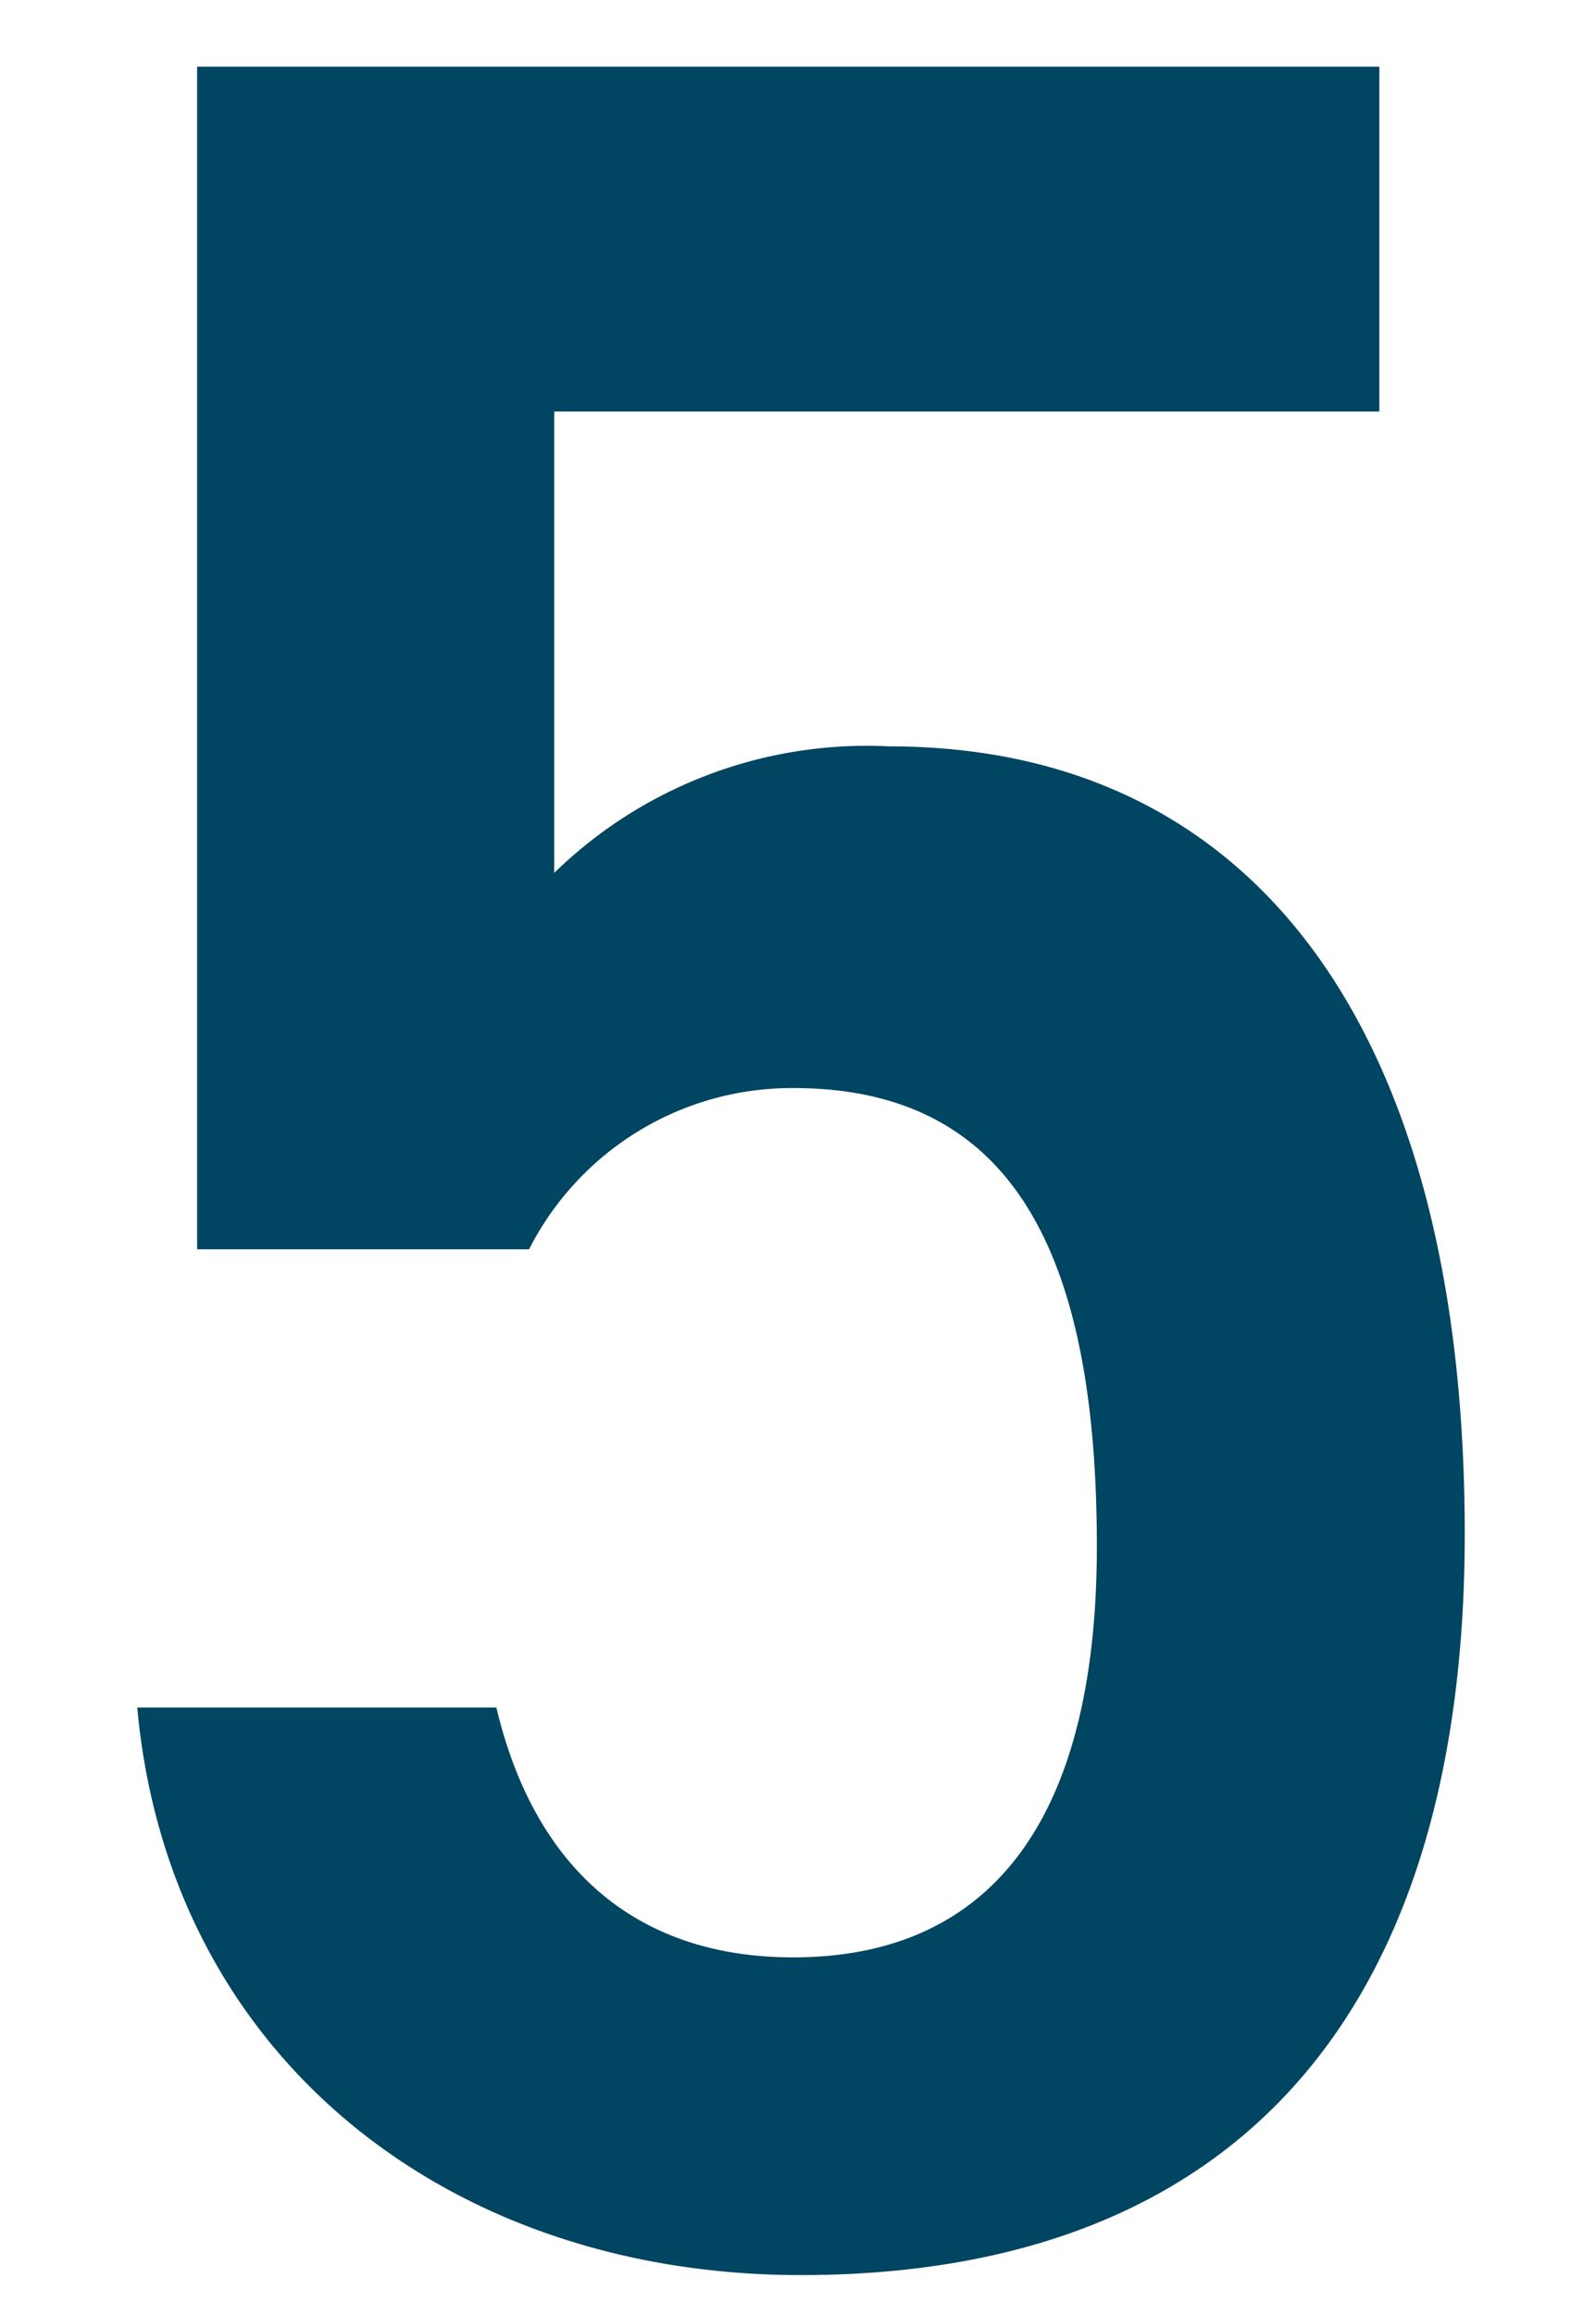
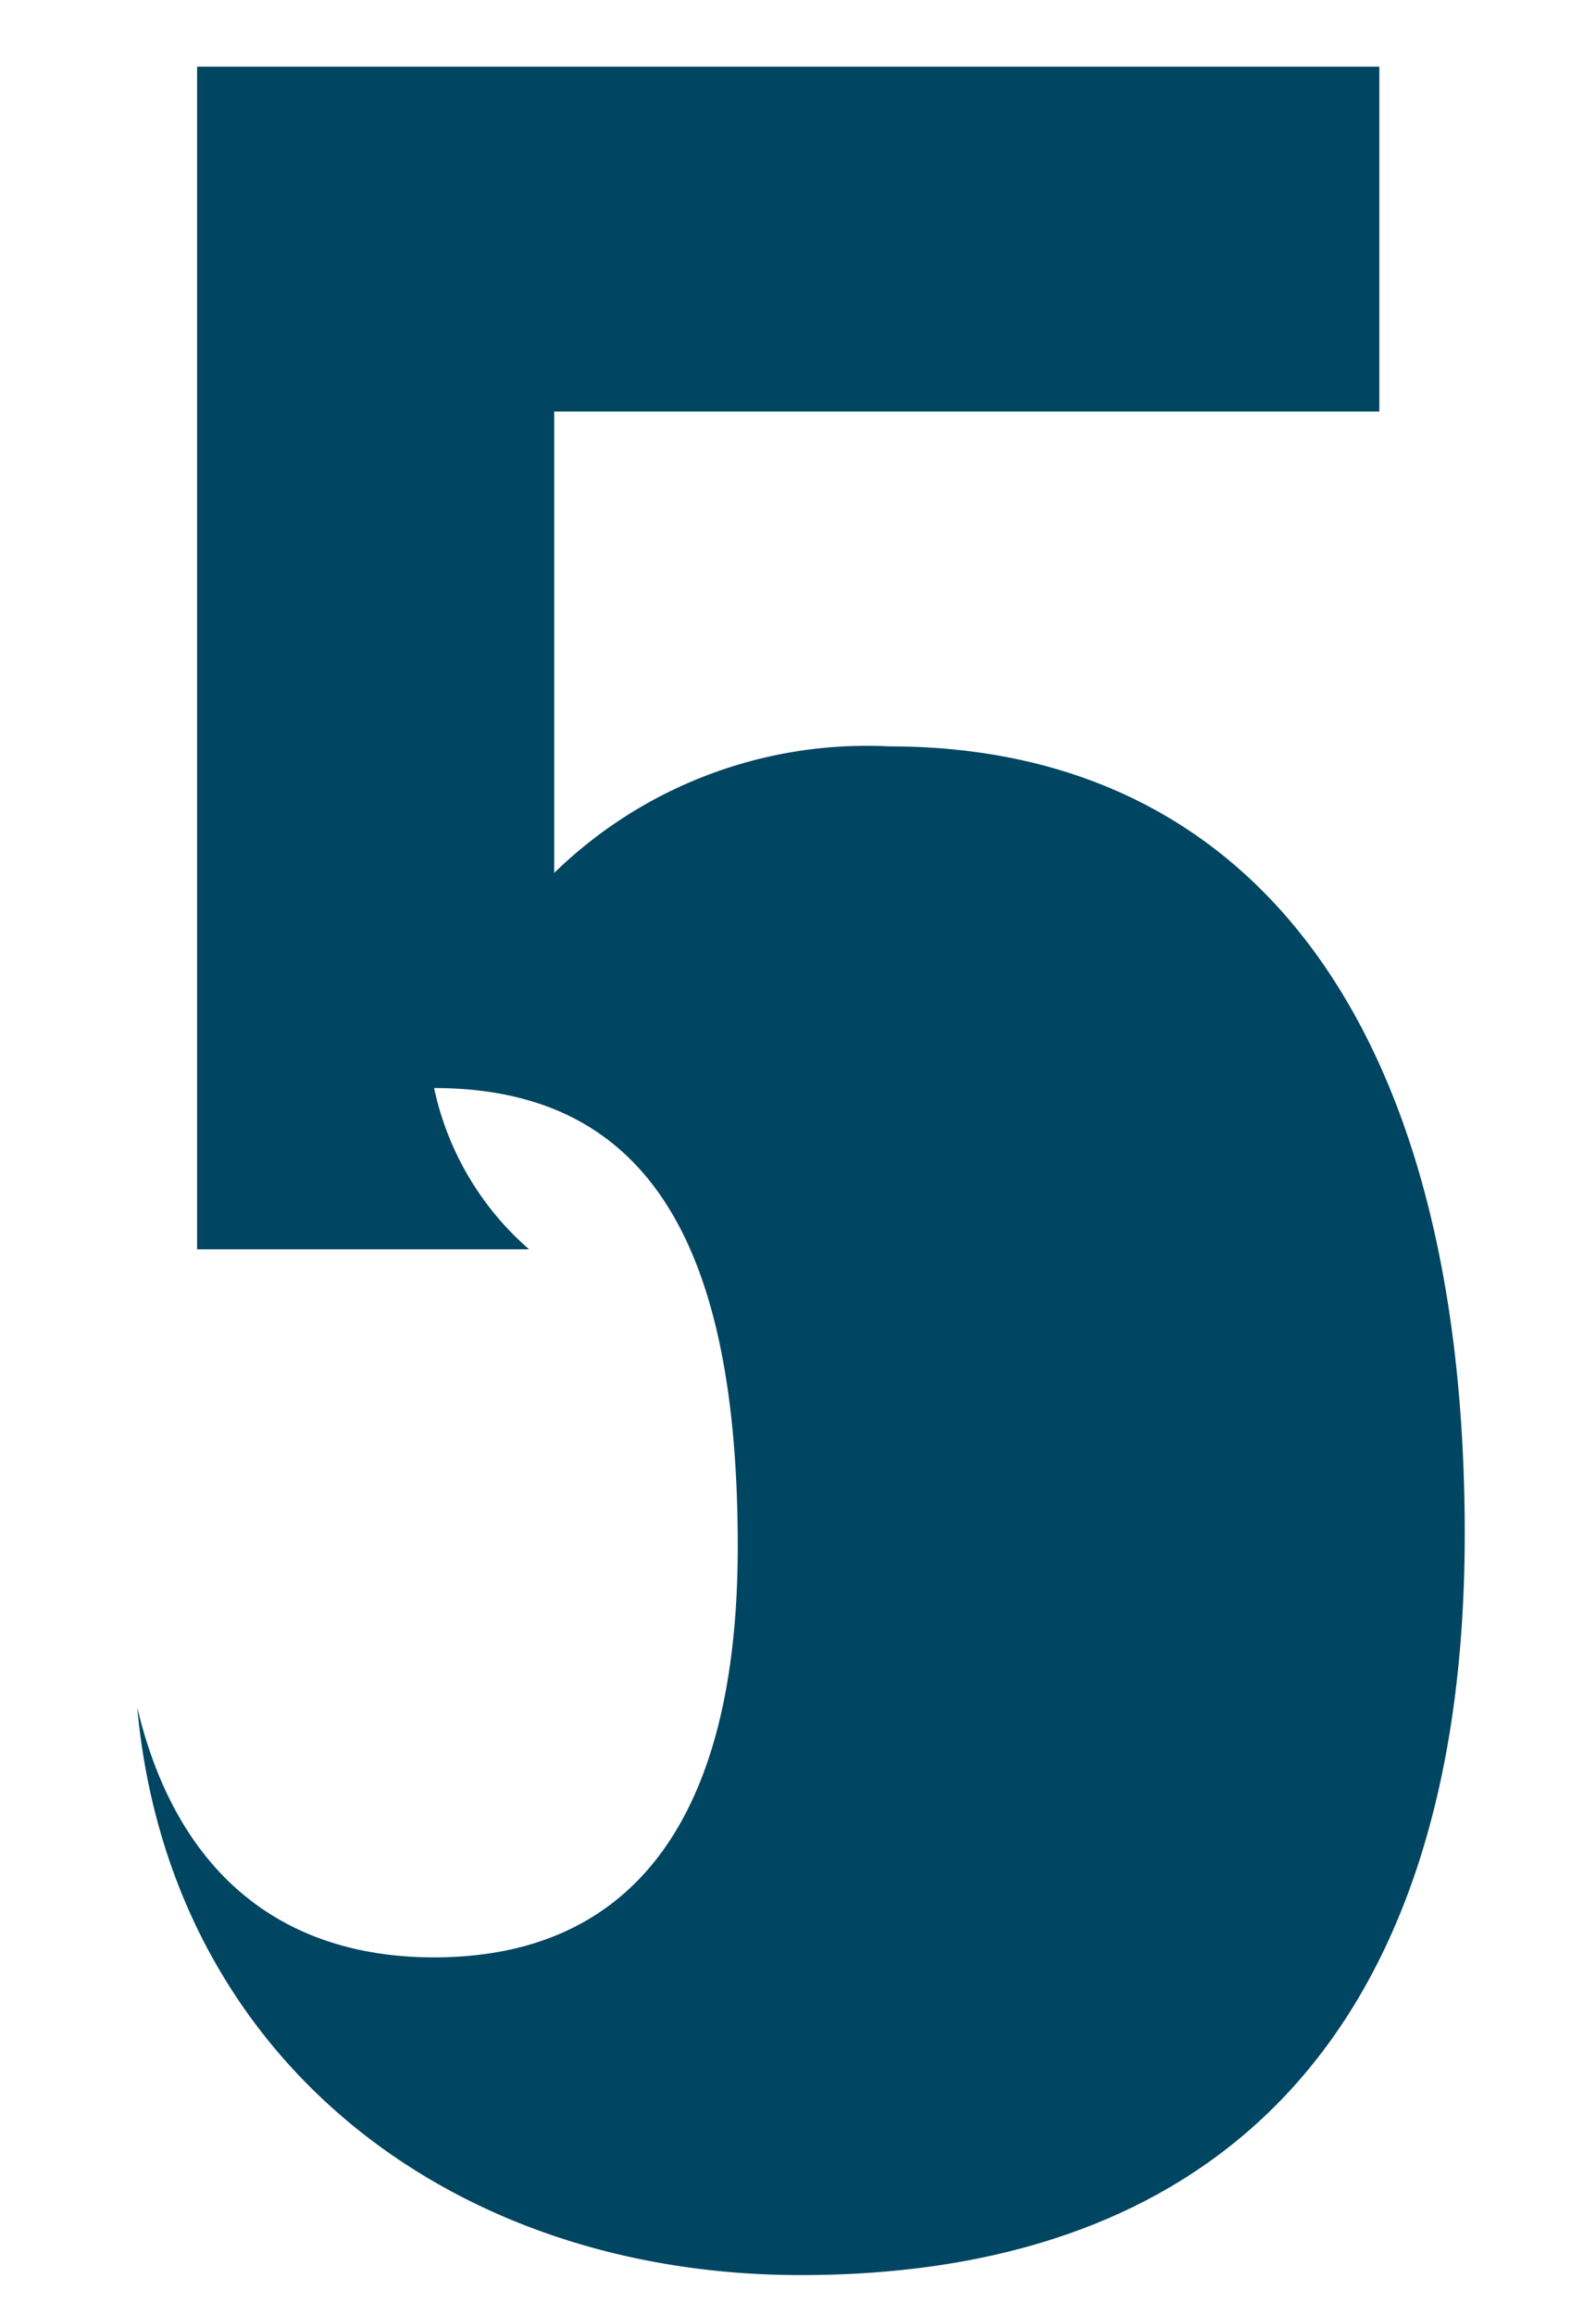
<svg xmlns="http://www.w3.org/2000/svg" viewBox="0 0 40 58">
  <defs>
    <style>.cls-1{fill:#004561;}.cls-2{fill:none;}</style>
  </defs>
  <g id="レイヤー_2" data-name="レイヤー 2">
    <g id="レイヤー_1-2" data-name="レイヤー 1">
-       <path class="cls-1" d="M13.26,31.3H4.94V1.67H34.57v8.64H13.89V21.87a11.22,11.22,0,0,1,8.4-3.17c9.11,0,14.42,7.05,14.42,19.73C36.71,50.39,31,57,20.07,57,11.2,57,4.23,51.49,3.44,42.78h9c.95,4,3.48,6.26,7.44,6.26,4.68,0,7.61-3.09,7.61-10.3,0-7.52-2.22-11.48-7.61-11.48A7.39,7.39,0,0,0,13.26,31.3Z" />
-       <rect class="cls-2" width="40" height="58" />
+       <path class="cls-1" d="M13.26,31.3H4.94V1.67H34.57v8.64H13.89V21.87a11.22,11.22,0,0,1,8.4-3.17c9.11,0,14.42,7.05,14.42,19.73C36.71,50.39,31,57,20.07,57,11.2,57,4.23,51.49,3.44,42.78c.95,4,3.48,6.26,7.44,6.26,4.68,0,7.61-3.09,7.61-10.3,0-7.52-2.22-11.48-7.61-11.48A7.39,7.39,0,0,0,13.26,31.3Z" />
    </g>
  </g>
</svg>